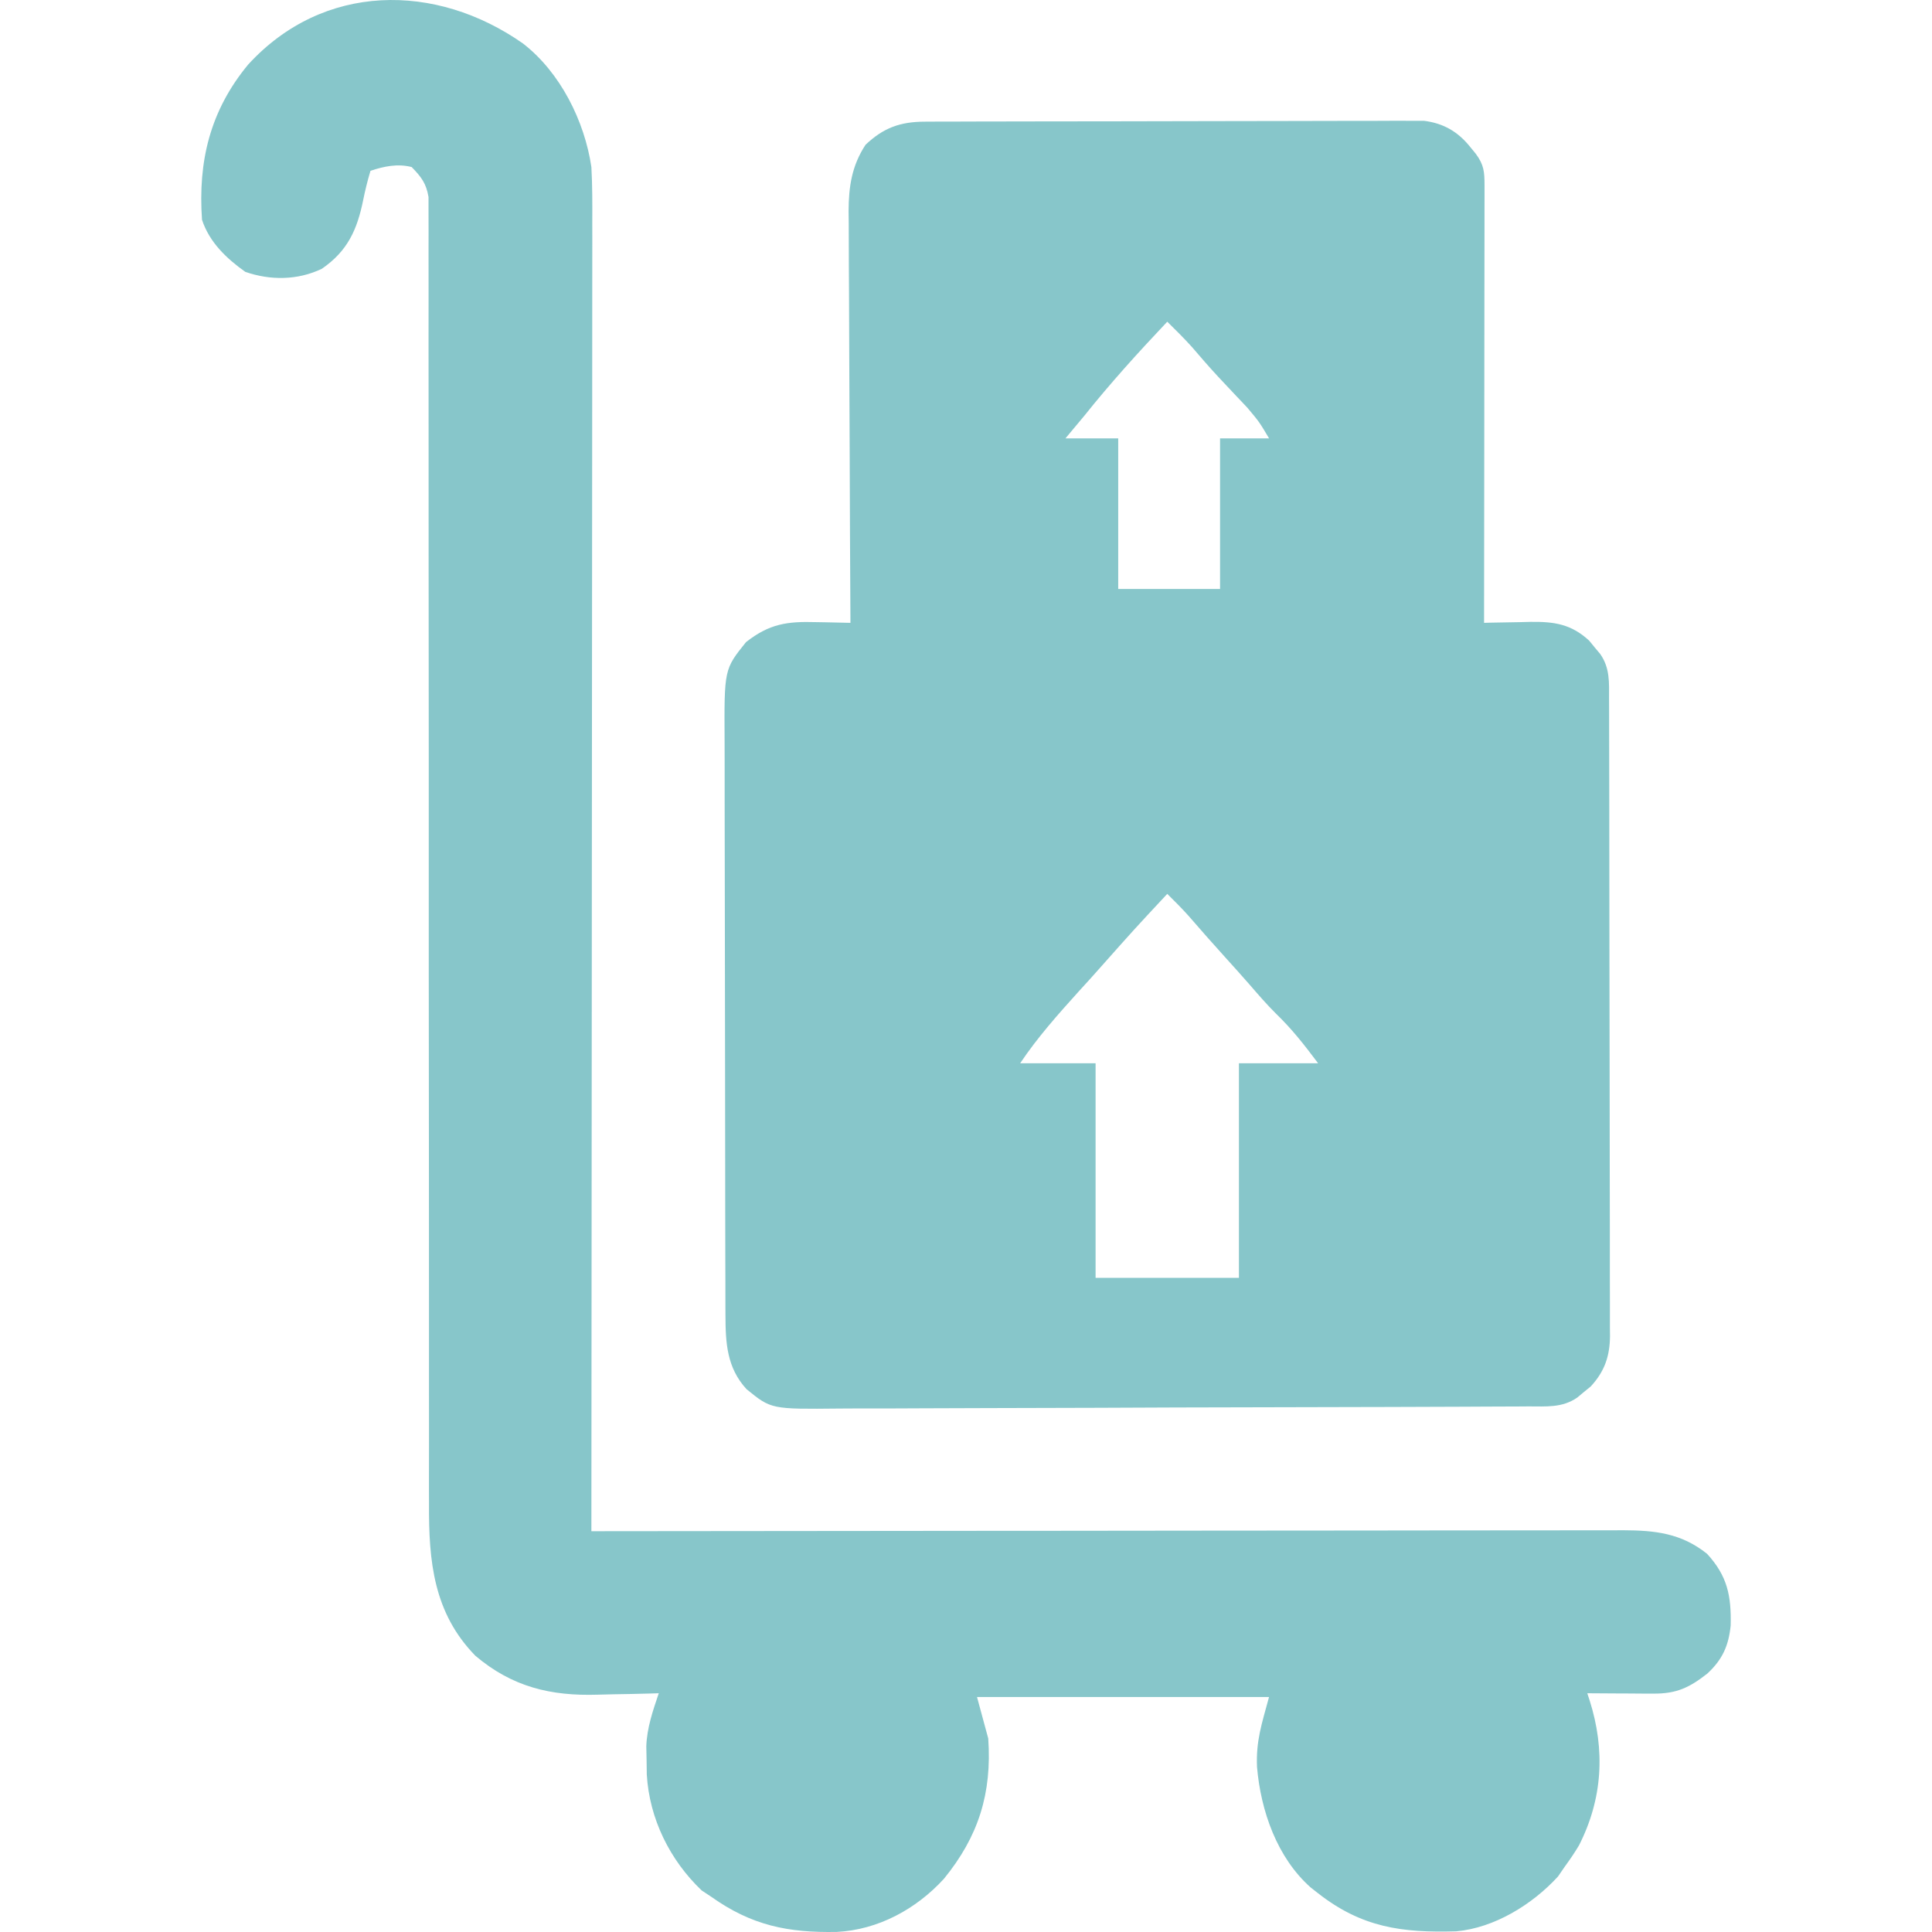
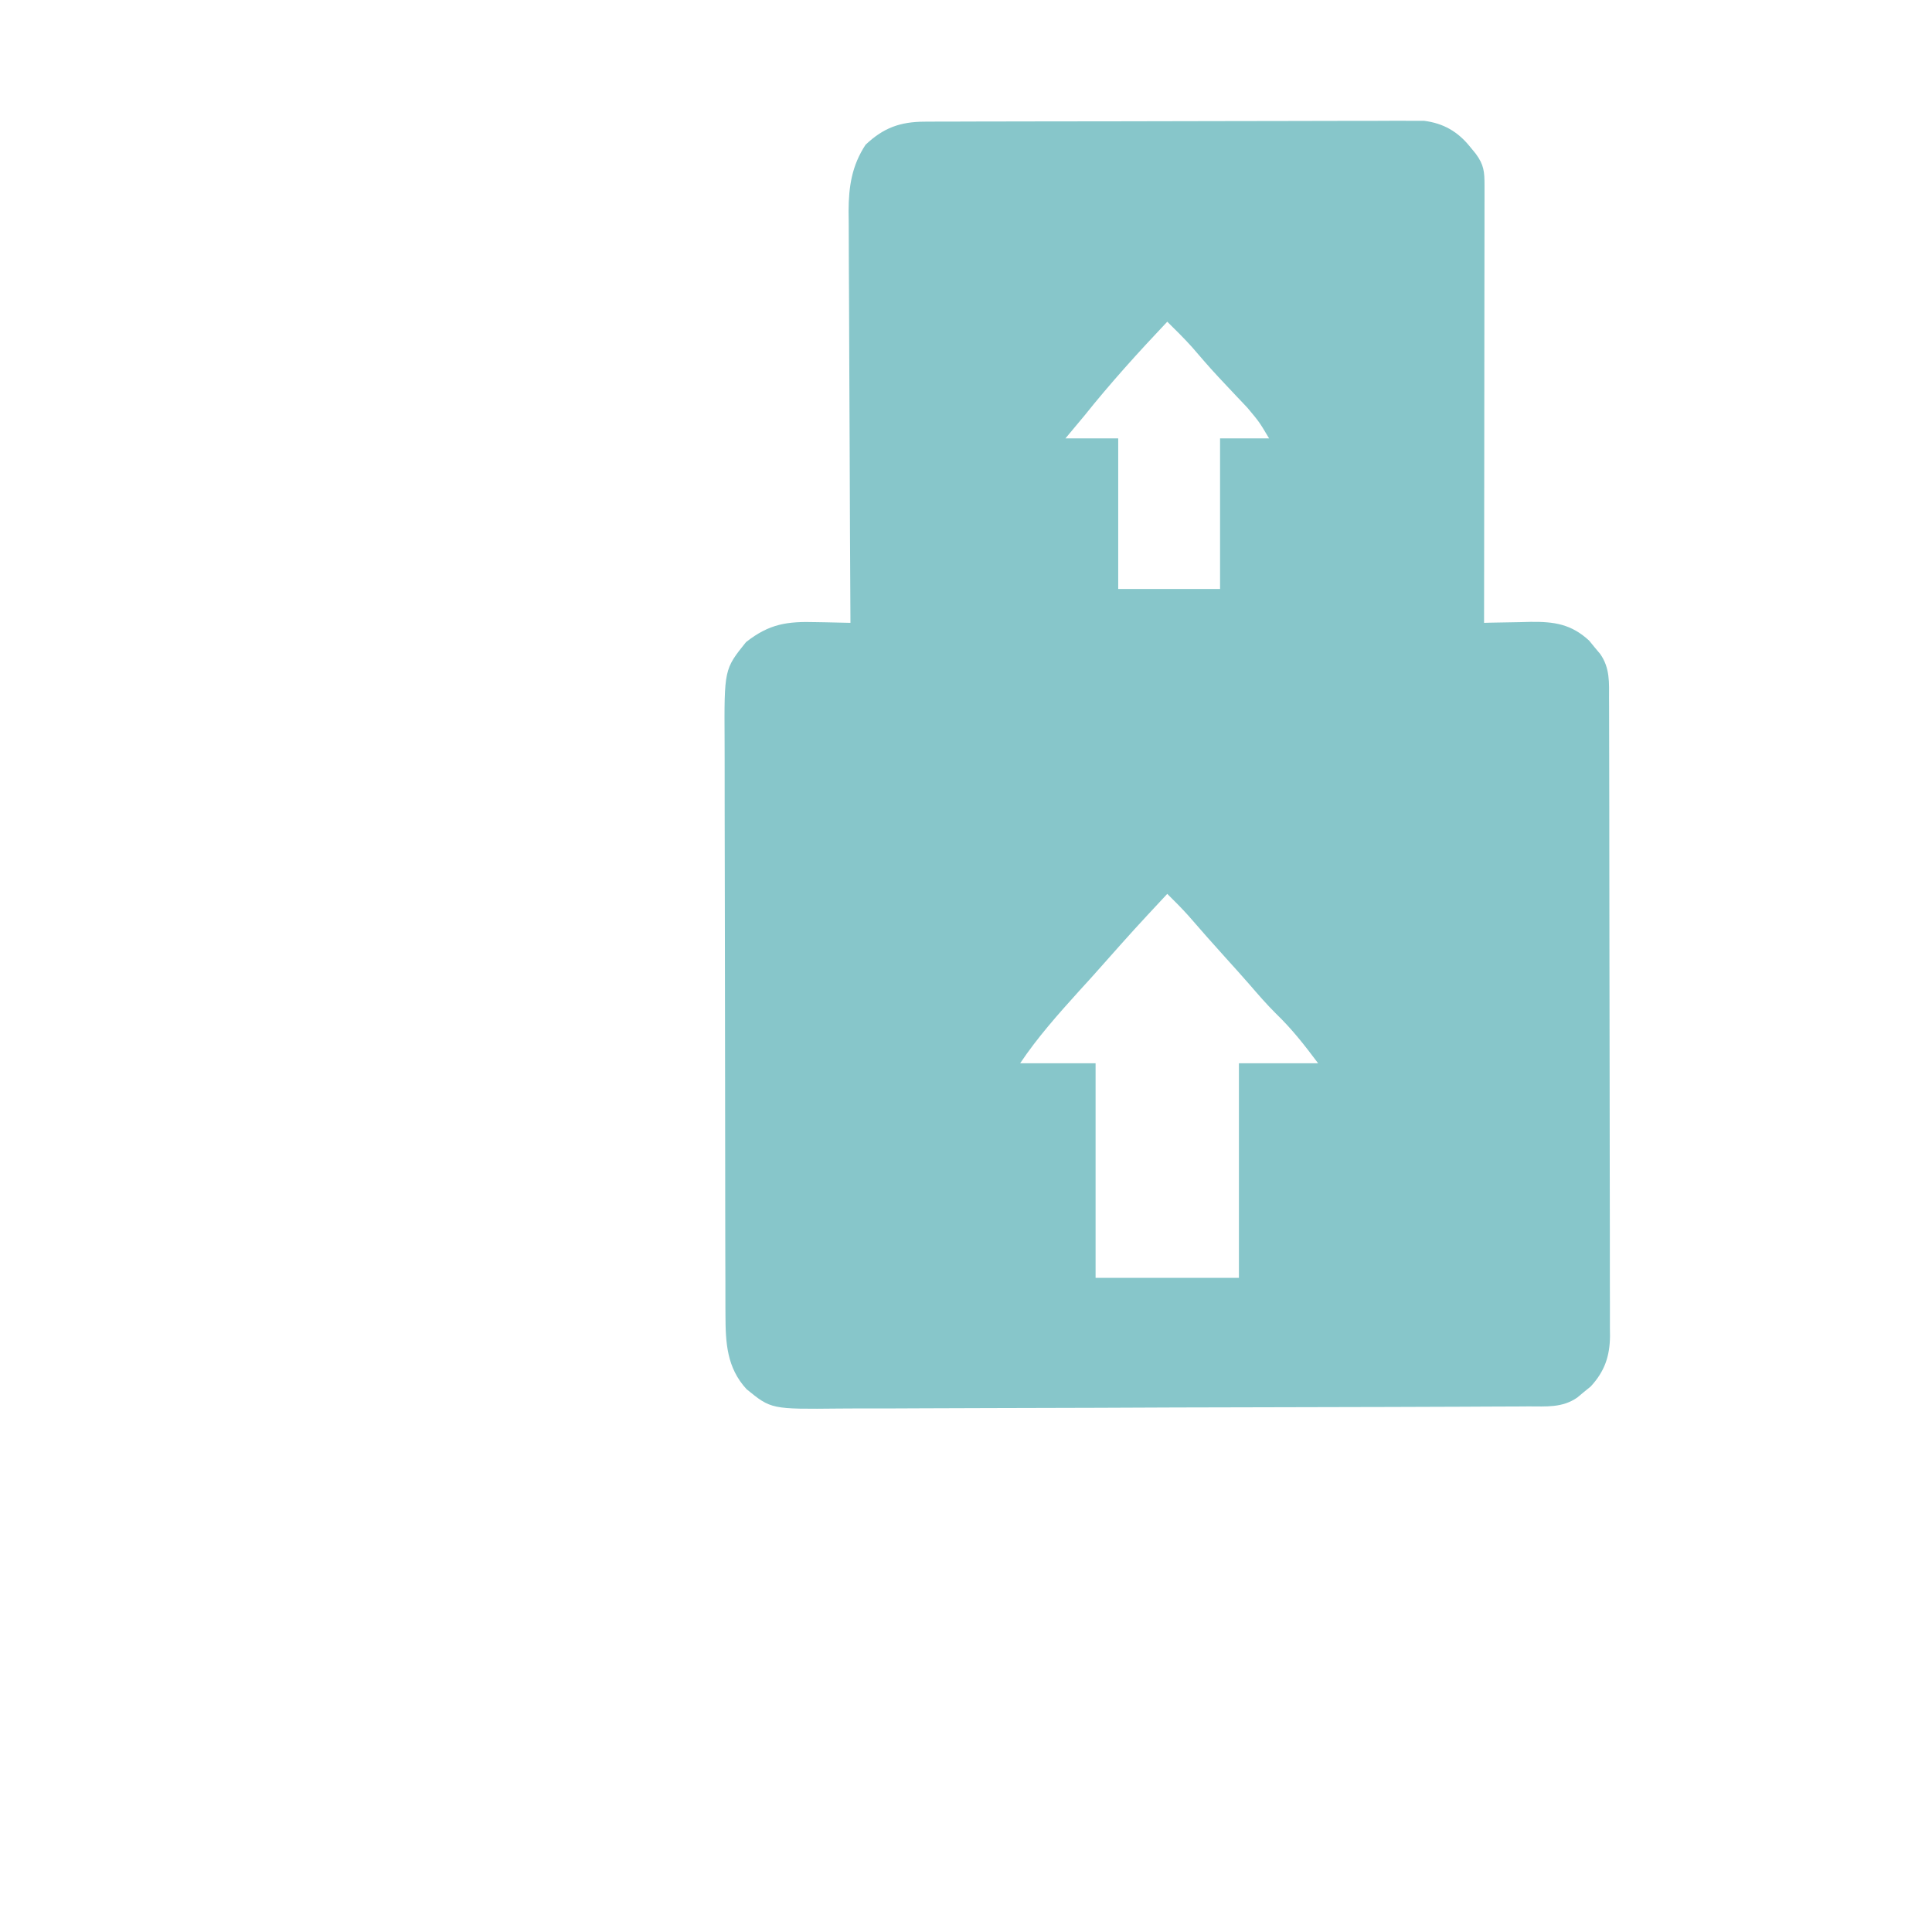
<svg xmlns="http://www.w3.org/2000/svg" width="80" height="80" viewBox="0 0 80 80" fill="none">
  <path d="M38.288 5.038C38.472 5.037 38.657 5.036 38.847 5.035C39.05 5.035 39.252 5.035 39.461 5.035C39.677 5.034 39.892 5.033 40.108 5.032C40.694 5.03 41.279 5.029 41.865 5.029C42.231 5.028 42.597 5.028 42.963 5.027C44.108 5.025 45.253 5.023 46.398 5.023C47.72 5.022 49.041 5.019 50.363 5.015C51.385 5.011 52.407 5.01 53.428 5.01C54.039 5.009 54.649 5.008 55.259 5.006C55.833 5.003 56.407 5.003 56.981 5.004C57.292 5.004 57.602 5.002 57.913 5C58.192 5.001 58.192 5.001 58.476 5.003C58.637 5.002 58.798 5.002 58.964 5.002C59.773 5.104 60.37 5.452 60.876 6.083C60.953 6.176 61.029 6.27 61.108 6.366C61.449 6.826 61.471 7.119 61.471 7.684C61.471 7.923 61.471 7.923 61.471 8.166C61.471 8.341 61.47 8.517 61.47 8.697C61.47 8.881 61.47 9.065 61.47 9.255C61.47 9.76 61.469 10.265 61.468 10.77C61.467 11.298 61.467 11.826 61.466 12.354C61.466 13.353 61.465 14.353 61.463 15.353C61.461 16.491 61.461 17.629 61.46 18.767C61.458 21.108 61.455 23.449 61.452 25.791C61.586 25.787 61.586 25.787 61.724 25.783C62.134 25.773 62.544 25.767 62.955 25.761C63.096 25.757 63.237 25.753 63.383 25.75C64.357 25.739 65.058 25.84 65.803 26.526C65.878 26.618 65.953 26.709 66.03 26.804C66.106 26.895 66.183 26.987 66.262 27.081C66.67 27.665 66.628 28.263 66.627 28.944C66.628 29.059 66.628 29.175 66.629 29.294C66.63 29.682 66.63 30.071 66.631 30.459C66.631 30.737 66.632 31.015 66.633 31.293C66.635 32.05 66.636 32.806 66.637 33.562C66.637 34.034 66.638 34.507 66.638 34.979C66.641 36.456 66.642 37.934 66.643 39.411C66.644 41.117 66.646 42.823 66.651 44.529C66.654 45.847 66.656 47.166 66.656 48.484C66.656 49.272 66.657 50.059 66.66 50.847C66.662 51.588 66.663 52.329 66.661 53.069C66.661 53.341 66.662 53.613 66.663 53.885C66.665 54.256 66.665 54.627 66.663 54.999C66.665 55.16 66.665 55.16 66.667 55.324C66.658 56.163 66.441 56.791 65.868 57.411C65.777 57.485 65.685 57.56 65.59 57.637C65.499 57.713 65.407 57.79 65.312 57.869C64.69 58.302 64.02 58.235 63.295 58.236C63.097 58.238 63.097 58.238 62.895 58.239C62.451 58.241 62.007 58.243 61.562 58.244C61.245 58.245 60.927 58.247 60.609 58.249C59.564 58.254 58.519 58.257 57.473 58.26C57.295 58.26 57.118 58.261 56.934 58.261C55.258 58.266 53.581 58.27 51.904 58.273C49.759 58.276 47.614 58.283 45.469 58.294C43.961 58.301 42.452 58.305 40.944 58.306C40.044 58.306 39.143 58.309 38.242 58.315C37.394 58.321 36.547 58.322 35.699 58.32C35.388 58.32 35.077 58.322 34.767 58.325C31.933 58.354 31.933 58.354 30.914 57.524C30.093 56.632 30.043 55.604 30.04 54.448C30.039 54.337 30.039 54.227 30.038 54.113C30.037 53.744 30.037 53.375 30.037 53.006C30.036 52.741 30.035 52.476 30.034 52.211C30.032 51.491 30.031 50.772 30.03 50.052C30.03 49.602 30.029 49.153 30.029 48.703C30.027 47.295 30.025 45.886 30.024 44.478C30.024 42.854 30.021 41.23 30.017 39.606C30.013 38.35 30.012 37.093 30.011 35.837C30.011 35.087 30.01 34.337 30.007 33.588C30.005 32.882 30.005 32.176 30.006 31.471C30.006 31.212 30.005 30.954 30.004 30.696C29.987 27.712 29.987 27.712 30.891 26.589C31.857 25.828 32.599 25.726 33.79 25.761C33.928 25.763 34.065 25.765 34.206 25.768C34.543 25.773 34.879 25.782 35.215 25.791C35.215 25.697 35.214 25.604 35.214 25.507C35.2 23.228 35.19 20.948 35.183 18.669C35.18 17.567 35.175 16.464 35.168 15.362C35.161 14.298 35.158 13.234 35.156 12.169C35.155 11.764 35.153 11.358 35.149 10.953C35.145 10.383 35.144 9.815 35.144 9.246C35.142 9.079 35.14 8.912 35.138 8.74C35.143 7.72 35.271 6.863 35.84 5.995C36.582 5.29 37.28 5.041 38.288 5.038ZM48.334 13.321C47.138 14.585 45.984 15.858 44.898 17.218C44.639 17.531 44.378 17.842 44.117 18.153C44.839 18.153 45.56 18.153 46.303 18.153C46.303 20.21 46.303 22.268 46.303 24.388C47.695 24.388 49.086 24.388 50.52 24.388C50.52 22.33 50.52 20.273 50.52 18.153C51.19 18.153 51.86 18.153 52.55 18.153C52.147 17.475 52.147 17.475 51.664 16.898C51.587 16.816 51.509 16.733 51.43 16.648C51.348 16.563 51.267 16.477 51.184 16.39C51.015 16.21 50.846 16.031 50.678 15.851C50.597 15.764 50.516 15.678 50.432 15.589C50.066 15.194 49.714 14.788 49.364 14.378C49.035 14.011 48.684 13.667 48.334 13.321ZM48.334 37.013C46.965 38.482 46.965 38.482 45.632 39.983C45.321 40.339 45.002 40.687 44.683 41.036C43.822 41.989 42.957 42.959 42.243 44.027C43.274 44.027 44.304 44.027 45.366 44.027C45.366 46.959 45.366 49.891 45.366 52.912C47.325 52.912 49.283 52.912 51.301 52.912C51.301 49.98 51.301 47.048 51.301 44.027C52.383 44.027 53.465 44.027 54.58 44.027C53.992 43.245 53.511 42.626 52.828 41.965C52.448 41.587 52.101 41.185 51.751 40.78C51.423 40.404 51.089 40.033 50.754 39.663C50.232 39.086 49.717 38.504 49.209 37.916C48.928 37.603 48.633 37.308 48.334 37.013Z" fill="#87C6CA" />
-   <path d="M21.657 1.802C23.2 2.996 24.206 5.011 24.488 6.917C24.531 7.688 24.528 8.459 24.525 9.231C24.525 9.465 24.526 9.699 24.526 9.933C24.527 10.574 24.525 11.215 24.524 11.856C24.523 12.548 24.523 13.24 24.523 13.932C24.523 15.131 24.522 16.329 24.521 17.527C24.518 19.259 24.517 20.992 24.517 22.724C24.516 25.535 24.514 28.346 24.511 31.157C24.508 33.887 24.506 36.617 24.505 39.348C24.505 39.516 24.505 39.684 24.505 39.858C24.504 40.702 24.504 41.547 24.503 42.392C24.5 49.396 24.495 56.4 24.488 63.404C24.627 63.404 24.627 63.404 24.769 63.404C30.263 63.397 35.757 63.392 41.251 63.388C41.911 63.388 42.571 63.388 43.231 63.387C43.362 63.387 43.493 63.387 43.629 63.387C45.755 63.385 47.882 63.383 50.008 63.38C52.19 63.377 54.372 63.376 56.554 63.375C57.901 63.374 59.247 63.373 60.593 63.37C61.517 63.369 62.44 63.368 63.364 63.369C63.896 63.369 64.429 63.369 64.962 63.367C65.54 63.365 66.118 63.366 66.695 63.367C66.947 63.365 66.947 63.365 67.204 63.364C68.526 63.369 69.615 63.483 70.686 64.34C71.531 65.261 71.691 66.08 71.664 67.305C71.579 68.151 71.319 68.723 70.696 69.3C69.953 69.882 69.418 70.135 68.466 70.129C68.306 70.129 68.147 70.128 67.983 70.128C67.734 70.126 67.734 70.126 67.479 70.124C67.311 70.123 67.143 70.122 66.97 70.122C66.555 70.12 66.141 70.117 65.726 70.114C65.775 70.263 65.775 70.263 65.825 70.415C66.474 72.467 66.366 74.485 65.379 76.42C65.197 76.722 65.004 77.007 64.795 77.292C64.703 77.427 64.61 77.562 64.514 77.701C63.457 78.857 61.879 79.833 60.296 79.972C58.052 80.037 56.384 79.816 54.563 78.384C54.468 78.309 54.372 78.235 54.274 78.158C52.877 76.918 52.206 74.984 52.05 73.165C52.006 72.072 52.244 71.392 52.548 70.27C48.558 70.27 44.567 70.27 40.456 70.27C40.609 70.836 40.763 71.403 40.921 71.986C41.078 74.256 40.517 76.043 39.084 77.799C37.932 79.056 36.362 79.909 34.65 79.997C32.63 80.035 31.124 79.73 29.449 78.54C29.318 78.453 29.187 78.366 29.052 78.277C27.734 77.019 26.89 75.308 26.782 73.482C26.778 73.191 26.778 73.191 26.774 72.893C26.77 72.701 26.767 72.509 26.762 72.311C26.788 71.543 27.035 70.837 27.278 70.114C27.147 70.118 27.016 70.122 26.881 70.126C26.385 70.14 25.889 70.15 25.393 70.157C25.181 70.161 24.968 70.166 24.755 70.173C22.799 70.234 21.208 69.85 19.687 68.564C17.952 66.79 17.75 64.651 17.764 62.27C17.764 62.034 17.763 61.798 17.762 61.562C17.761 60.919 17.762 60.275 17.764 59.632C17.765 58.935 17.764 58.24 17.763 57.544C17.761 56.339 17.761 55.135 17.763 53.931C17.764 52.188 17.763 50.446 17.761 48.704C17.757 45.876 17.755 43.048 17.754 40.22C17.754 40.051 17.754 39.882 17.754 39.708C17.754 37.82 17.754 35.932 17.754 34.044C17.754 33.359 17.754 32.673 17.754 31.987C17.754 31.818 17.754 31.649 17.754 31.475C17.754 28.656 17.752 25.837 17.748 23.018C17.745 21.279 17.745 19.541 17.747 17.802C17.749 16.613 17.748 15.423 17.745 14.233C17.744 13.546 17.744 12.859 17.746 12.172C17.748 11.544 17.748 10.916 17.745 10.287C17.744 10.06 17.745 9.832 17.746 9.604C17.748 9.296 17.746 8.987 17.744 8.678C17.744 8.506 17.744 8.334 17.744 8.158C17.648 7.589 17.444 7.326 17.046 6.917C16.469 6.768 15.902 6.885 15.341 7.073C15.22 7.477 15.124 7.862 15.041 8.273C14.792 9.505 14.397 10.394 13.326 11.13C12.329 11.608 11.195 11.618 10.157 11.257C9.373 10.699 8.672 10.031 8.365 9.102C8.194 6.676 8.7 4.579 10.274 2.675C13.382 -0.724 18.043 -0.735 21.657 1.802Z" fill="#87C6CA" />
</svg>